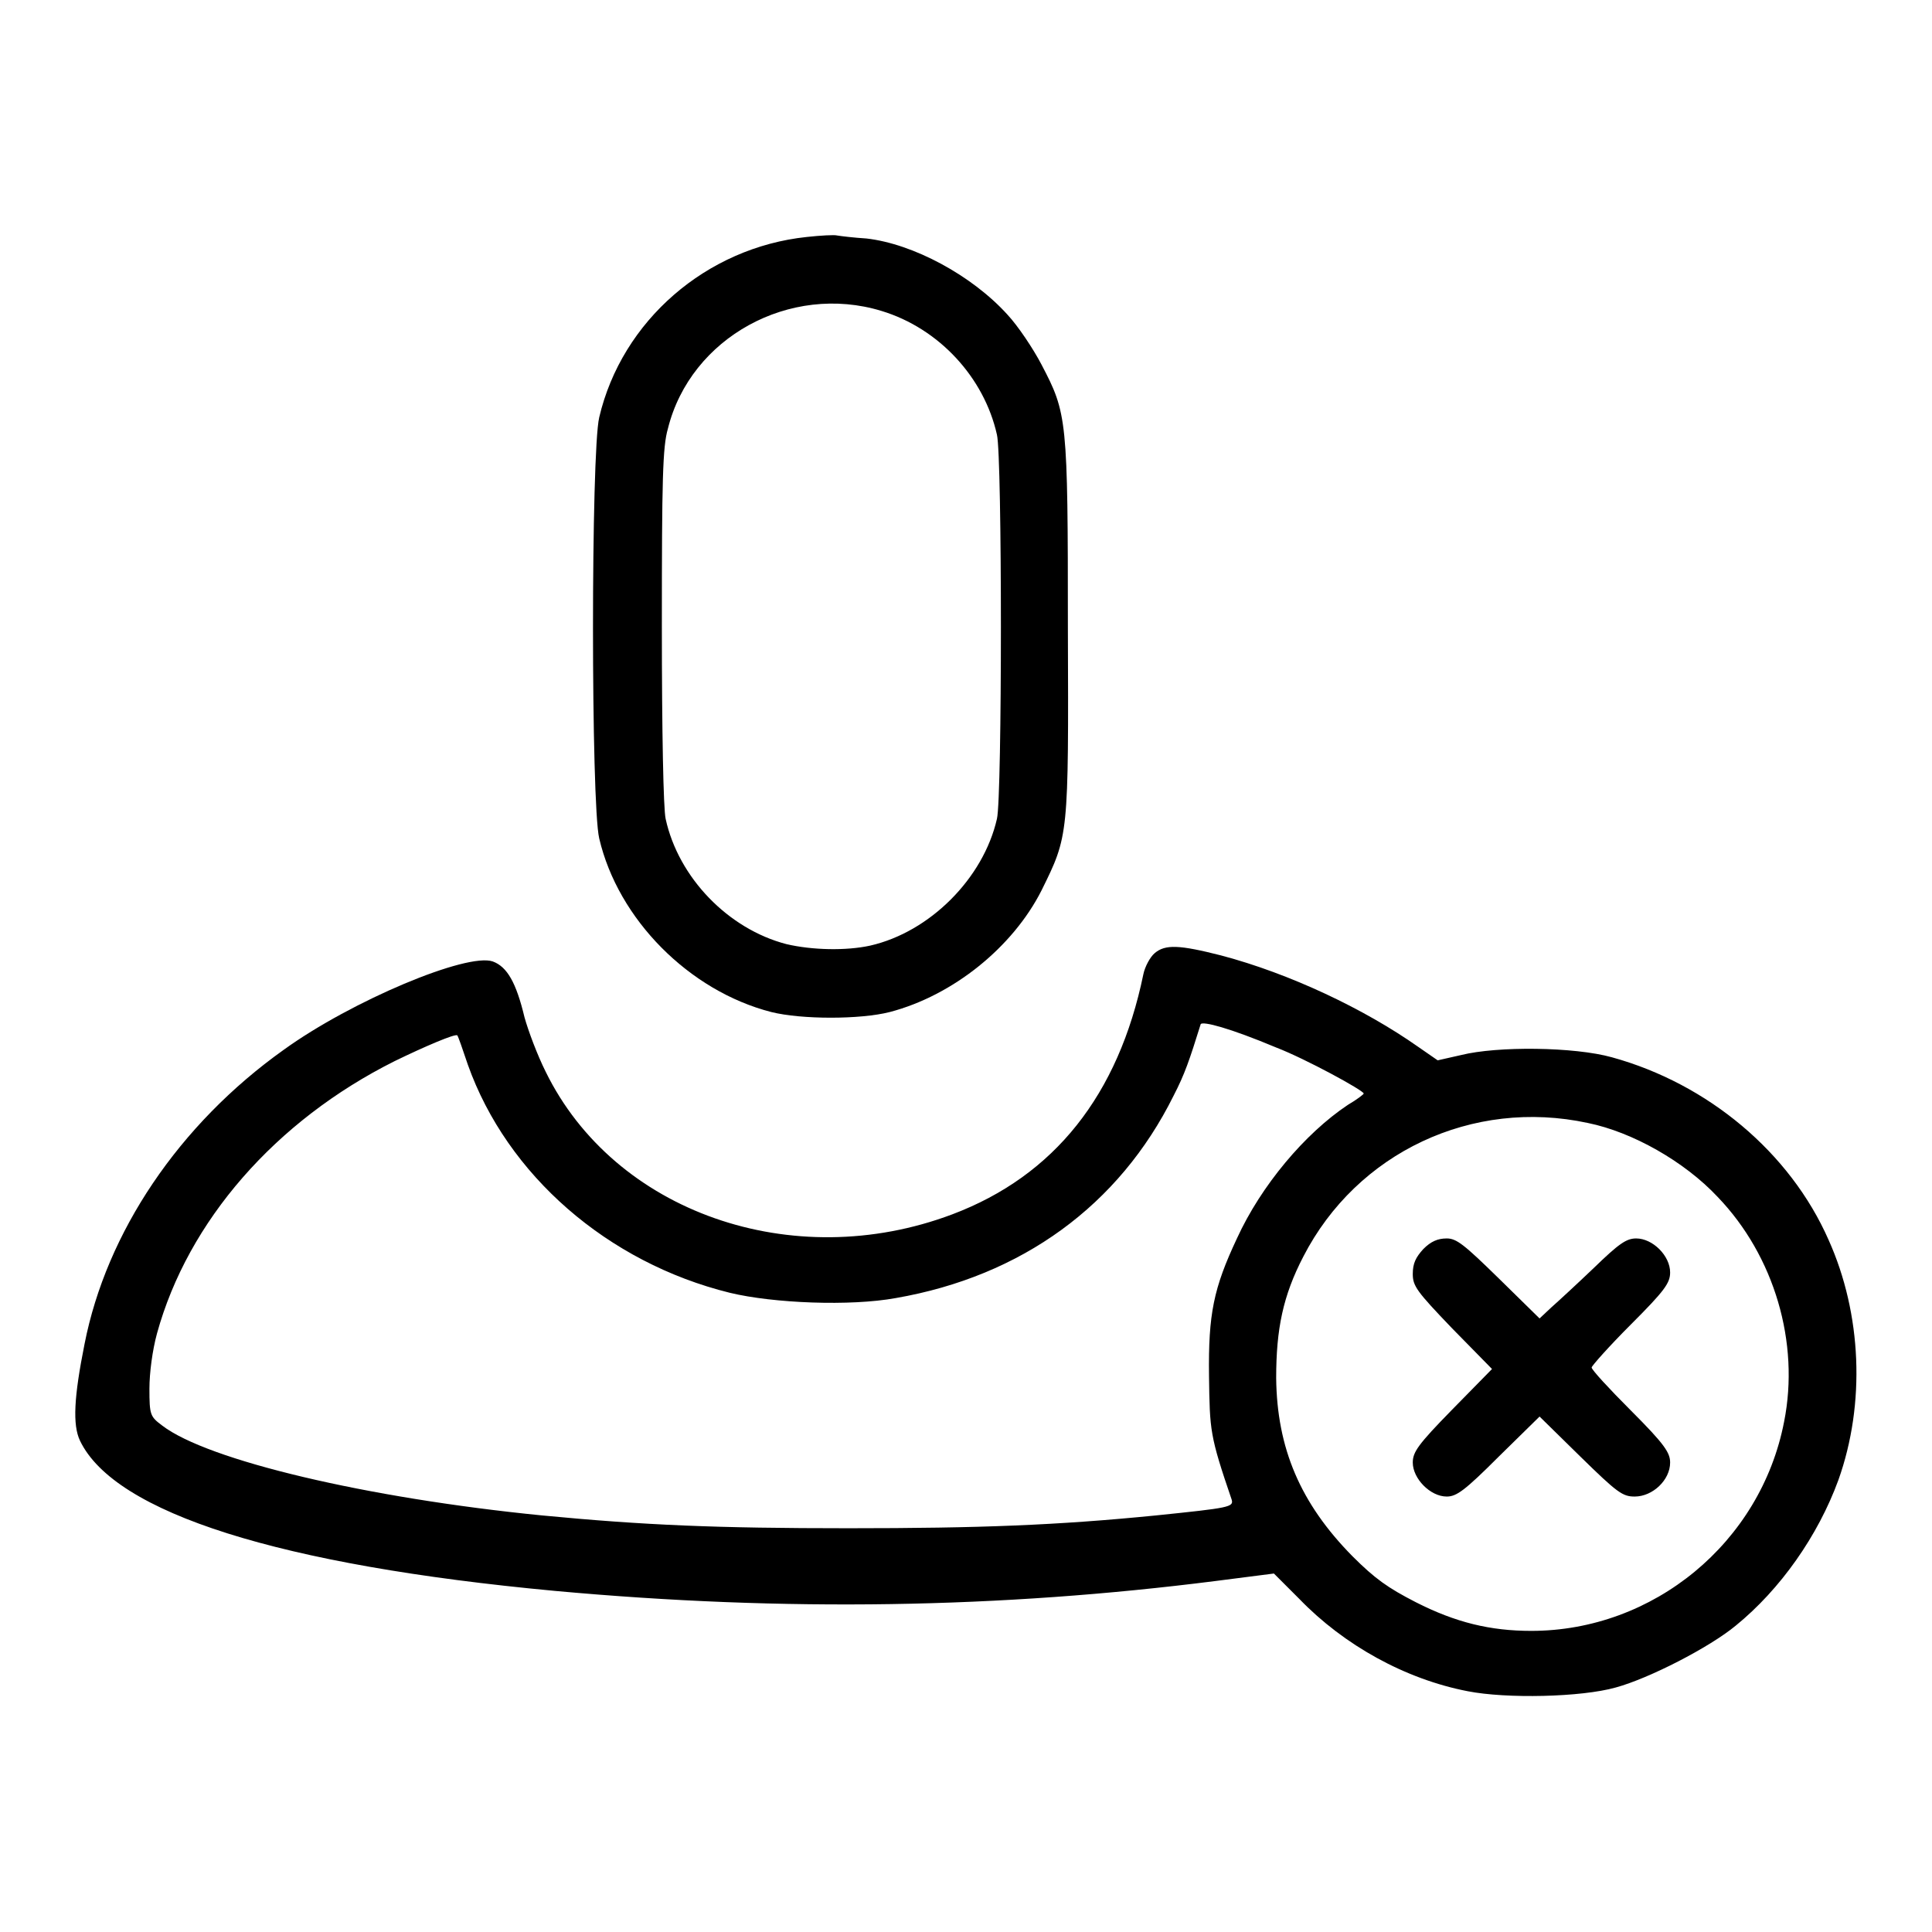
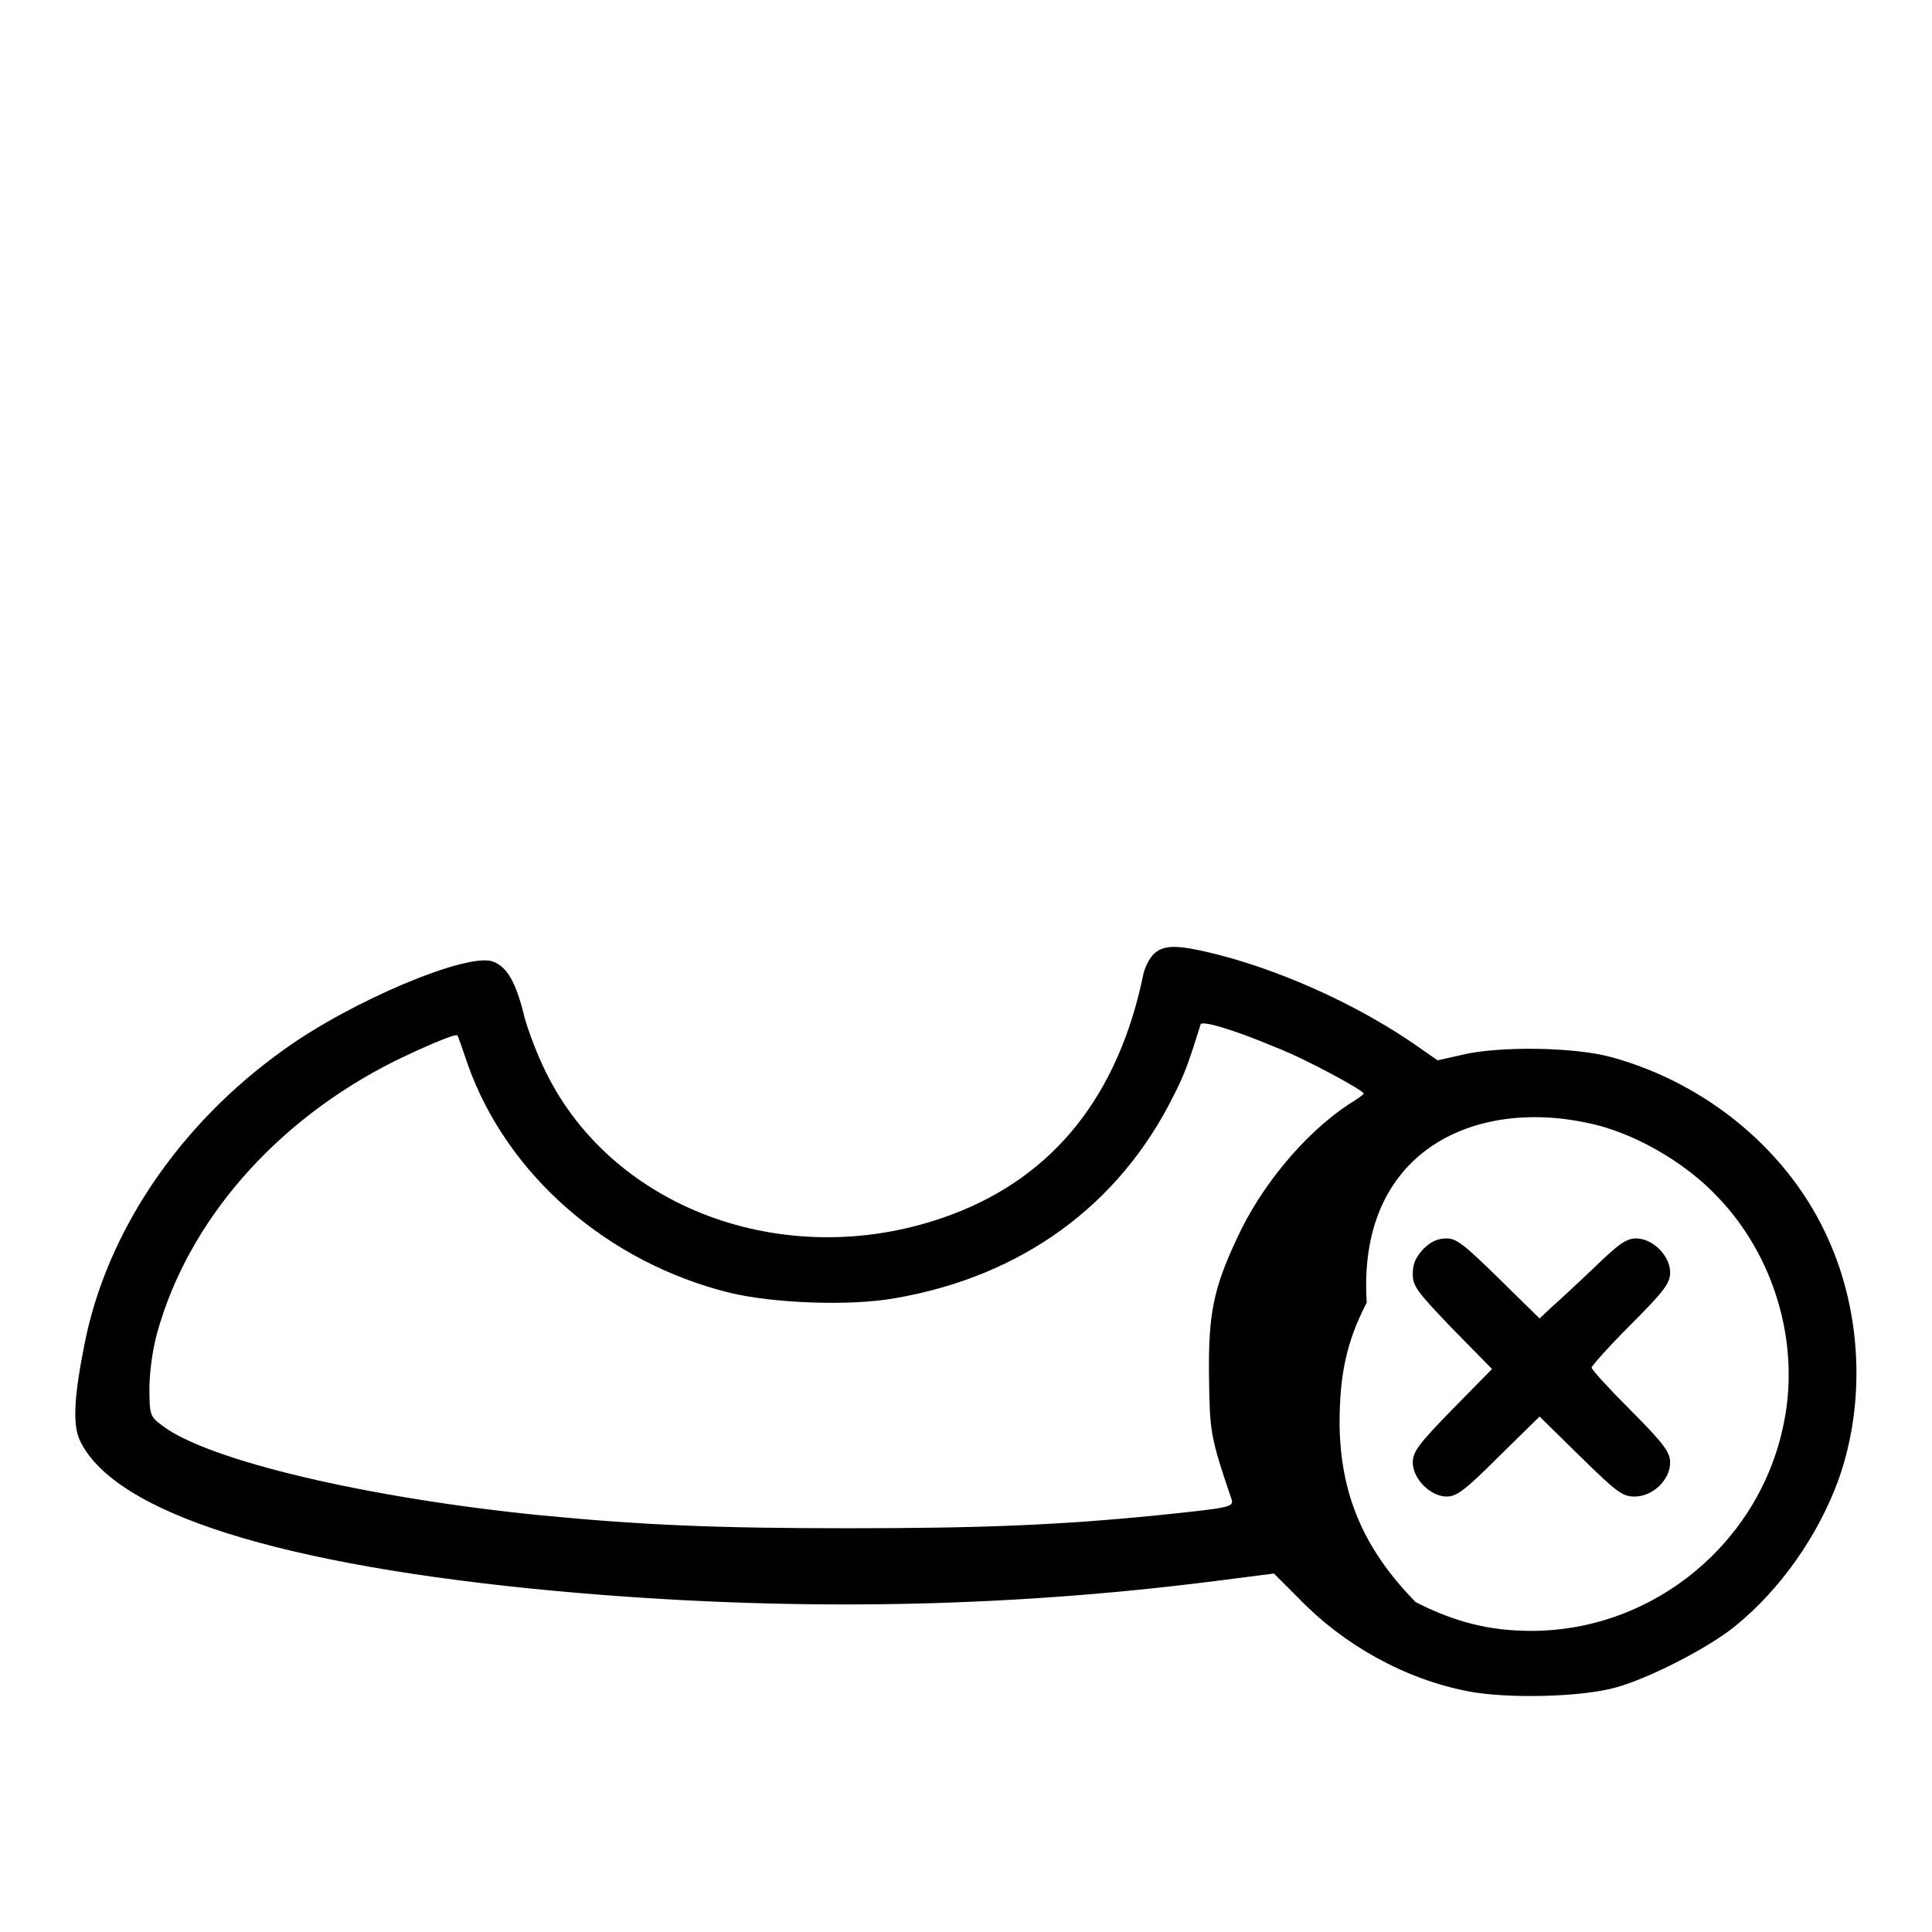
<svg xmlns="http://www.w3.org/2000/svg" version="1.1" x="0px" y="0px" viewBox="0 0 256 256" enable-background="new 0 0 256 256" xml:space="preserve">
  <g>
    <g>
      <g>
-         <path fill="#000000" d="M106.9,31.4c-13.3,1.4-24.5,11.1-27.5,23.9c-1.1,4.6-1.1,51.2,0,55.8c2.5,10.7,11.9,20.2,22.8,23c4,1,11.8,1,15.7,0c8.4-2.2,16.3-8.6,20.1-16.1c3.6-7.3,3.6-7.1,3.5-34.8c0-27.8-0.1-28.4-3.5-34.9c-1.1-2.1-3.1-5.1-4.5-6.6c-4.7-5.2-12.5-9.4-18.7-10.1c-1.6-0.1-3.3-0.3-3.9-0.4C110.6,31.1,108.7,31.2,106.9,31.4z M116.8,41.2c7.6,2.3,13.6,8.8,15.3,16.4c0.7,2.9,0.7,48,0,50.9c-1.8,7.9-8.9,15-16.8,16.8c-3.2,0.7-7.7,0.6-11.1-0.2c-7.7-2-14.3-8.8-16-16.6c-0.3-1.3-0.5-11.6-0.5-25.5c0-19.5,0.1-23.8,0.8-26.2C91.5,44.7,104.7,37.5,116.8,41.2z" />
-         <path fill="#000000" d="M153,126.3c-0.6,0.5-1.3,1.8-1.5,2.8c-3.3,16-11.8,26.7-25.3,31.8c-21.2,8-44.8-0.3-53.9-18.9c-1.1-2.2-2.3-5.4-2.8-7.2c-1.1-4.6-2.3-6.7-4.2-7.4c-3.4-1.2-18.7,5.2-27.7,11.7c-13.9,9.9-23.5,24.2-26.4,39c-1.4,7-1.6,10.7-0.6,12.8c4.6,9.6,26.5,16.5,62.9,19.9c30.6,2.8,59.1,2.3,87.5-1.3l7.8-1l3.4,3.4c5.9,6.1,14,10.6,22.3,12.2c5.1,1,15,0.8,19.6-0.5c4.4-1.2,12.4-5.3,15.9-8.2c5.9-4.8,10.9-11.9,13.6-19.3c3.6-10.1,3.1-22-1.3-31.8c-5.1-11.6-16-20.7-28.7-24.2c-5-1.4-15.2-1.5-20-0.3l-3.1,0.7l-2.6-1.8c-7.1-5-17-9.7-26.1-12.1C156.3,125.2,154.4,125.1,153,126.3z M169.1,138.8c3.9,1.5,11.6,5.7,11.6,6.1c0,0.1-0.9,0.8-2.1,1.5c-5.7,3.8-11.5,10.7-14.7,17.7c-3.1,6.6-3.8,10-3.7,18.2c0.1,7.3,0.1,7.9,3,16.4c0.3,1-0.3,1.1-10,2.1c-13.1,1.3-23.3,1.7-40.8,1.7c-17.5,0-27-0.4-40.6-1.7c-23.2-2.3-44.3-7.3-50.3-11.9c-1.6-1.2-1.7-1.4-1.7-4.9c0-2.1,0.4-5.1,1-7.3c4.1-14.9,15.7-28.2,31.5-36.1c3.9-1.9,8.1-3.7,8.3-3.4c0.1,0.1,0.7,1.8,1.4,3.9c5.2,14.6,18.5,26.2,34.7,30.2c5.8,1.4,16,1.8,22,0.7c16.7-2.9,29.6-12.3,36.8-26.8c1.5-2.9,2.1-4.7,3.6-9.5C159.4,135.3,162.9,136.2,169.1,138.8z M210.4,148.8c5.9,1.2,12.8,5.1,17.2,9.8c7.5,7.8,10.9,19.3,8.8,29.8c-3.1,16-17.3,27.7-33.5,27.7c-5.4,0-10-1.1-15.3-3.8c-3.7-1.9-5.4-3.1-8.4-6.1c-6.9-7-10-14.3-10.1-23.6c0-6.5,0.9-10.9,3.6-16.1C179.8,152.7,195.1,145.5,210.4,148.8z" />
+         <path fill="#000000" d="M153,126.3c-0.6,0.5-1.3,1.8-1.5,2.8c-3.3,16-11.8,26.7-25.3,31.8c-21.2,8-44.8-0.3-53.9-18.9c-1.1-2.2-2.3-5.4-2.8-7.2c-1.1-4.6-2.3-6.7-4.2-7.4c-3.4-1.2-18.7,5.2-27.7,11.7c-13.9,9.9-23.5,24.2-26.4,39c-1.4,7-1.6,10.7-0.6,12.8c4.6,9.6,26.5,16.5,62.9,19.9c30.6,2.8,59.1,2.3,87.5-1.3l7.8-1l3.4,3.4c5.9,6.1,14,10.6,22.3,12.2c5.1,1,15,0.8,19.6-0.5c4.4-1.2,12.4-5.3,15.9-8.2c5.9-4.8,10.9-11.9,13.6-19.3c3.6-10.1,3.1-22-1.3-31.8c-5.1-11.6-16-20.7-28.7-24.2c-5-1.4-15.2-1.5-20-0.3l-3.1,0.7l-2.6-1.8c-7.1-5-17-9.7-26.1-12.1C156.3,125.2,154.4,125.1,153,126.3z M169.1,138.8c3.9,1.5,11.6,5.7,11.6,6.1c0,0.1-0.9,0.8-2.1,1.5c-5.7,3.8-11.5,10.7-14.7,17.7c-3.1,6.6-3.8,10-3.7,18.2c0.1,7.3,0.1,7.9,3,16.4c0.3,1-0.3,1.1-10,2.1c-13.1,1.3-23.3,1.7-40.8,1.7c-17.5,0-27-0.4-40.6-1.7c-23.2-2.3-44.3-7.3-50.3-11.9c-1.6-1.2-1.7-1.4-1.7-4.9c0-2.1,0.4-5.1,1-7.3c4.1-14.9,15.7-28.2,31.5-36.1c3.9-1.9,8.1-3.7,8.3-3.4c0.1,0.1,0.7,1.8,1.4,3.9c5.2,14.6,18.5,26.2,34.7,30.2c5.8,1.4,16,1.8,22,0.7c16.7-2.9,29.6-12.3,36.8-26.8c1.5-2.9,2.1-4.7,3.6-9.5C159.4,135.3,162.9,136.2,169.1,138.8z M210.4,148.8c5.9,1.2,12.8,5.1,17.2,9.8c7.5,7.8,10.9,19.3,8.8,29.8c-3.1,16-17.3,27.7-33.5,27.7c-5.4,0-10-1.1-15.3-3.8c-6.9-7-10-14.3-10.1-23.6c0-6.5,0.9-10.9,3.6-16.1C179.8,152.7,195.1,145.5,210.4,148.8z" />
        <path fill="#000000" d="M188.6,165.5c-1,1.1-1.4,1.9-1.4,3.3c0,1.6,0.5,2.3,5.2,7.2l5.3,5.4l-5.3,5.4c-4.5,4.6-5.2,5.6-5.2,7c0,2.1,2.3,4.5,4.5,4.5c1.3,0,2.4-0.8,6.9-5.3l5.4-5.3l5.4,5.3c4.9,4.8,5.6,5.3,7.2,5.3c2.4,0,4.7-2.2,4.7-4.5c0-1.3-0.7-2.4-5.2-6.9c-2.9-2.9-5.2-5.4-5.2-5.7c0-0.2,2.3-2.8,5.2-5.7c4.5-4.5,5.2-5.5,5.2-6.9c0-2.2-2.3-4.5-4.5-4.5c-1.3,0-2.3,0.7-5.6,3.9c-2.2,2.1-4.8,4.5-5.6,5.2l-1.6,1.5l-5.4-5.3c-4.6-4.5-5.6-5.3-6.9-5.3C190.5,164.1,189.6,164.5,188.6,165.5z" />
      </g>
    </g>
  </g>
</svg>